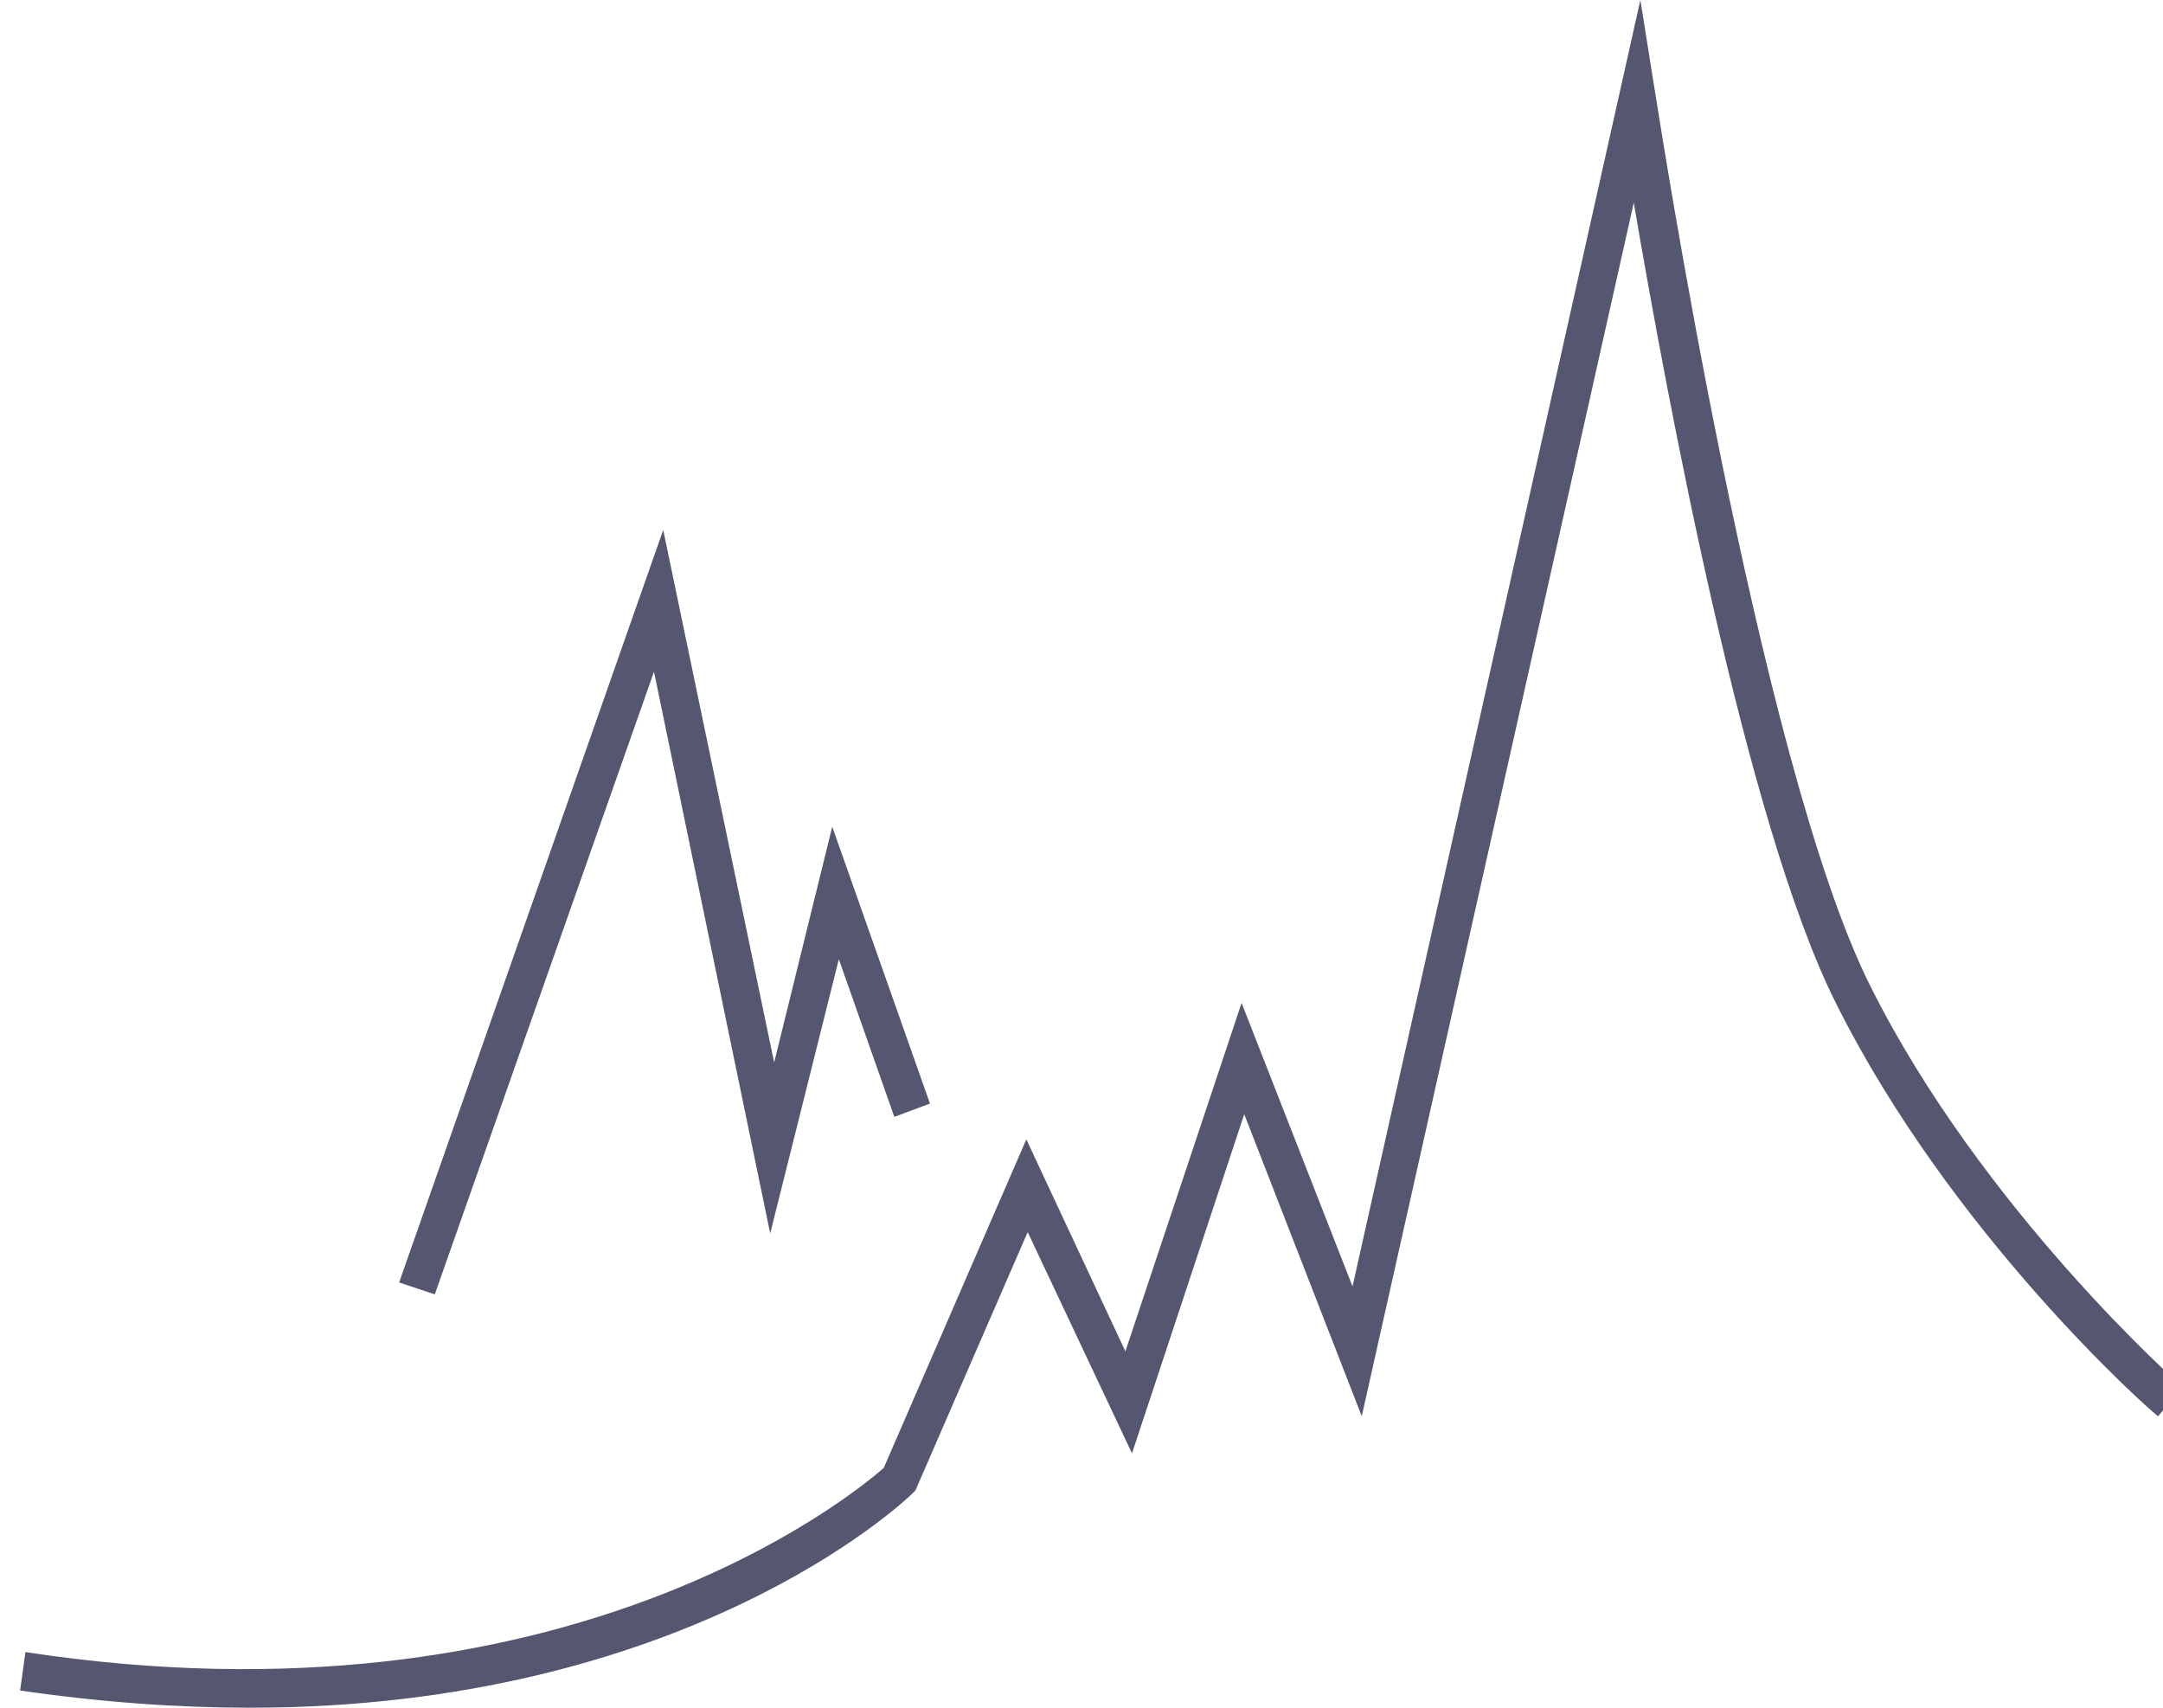
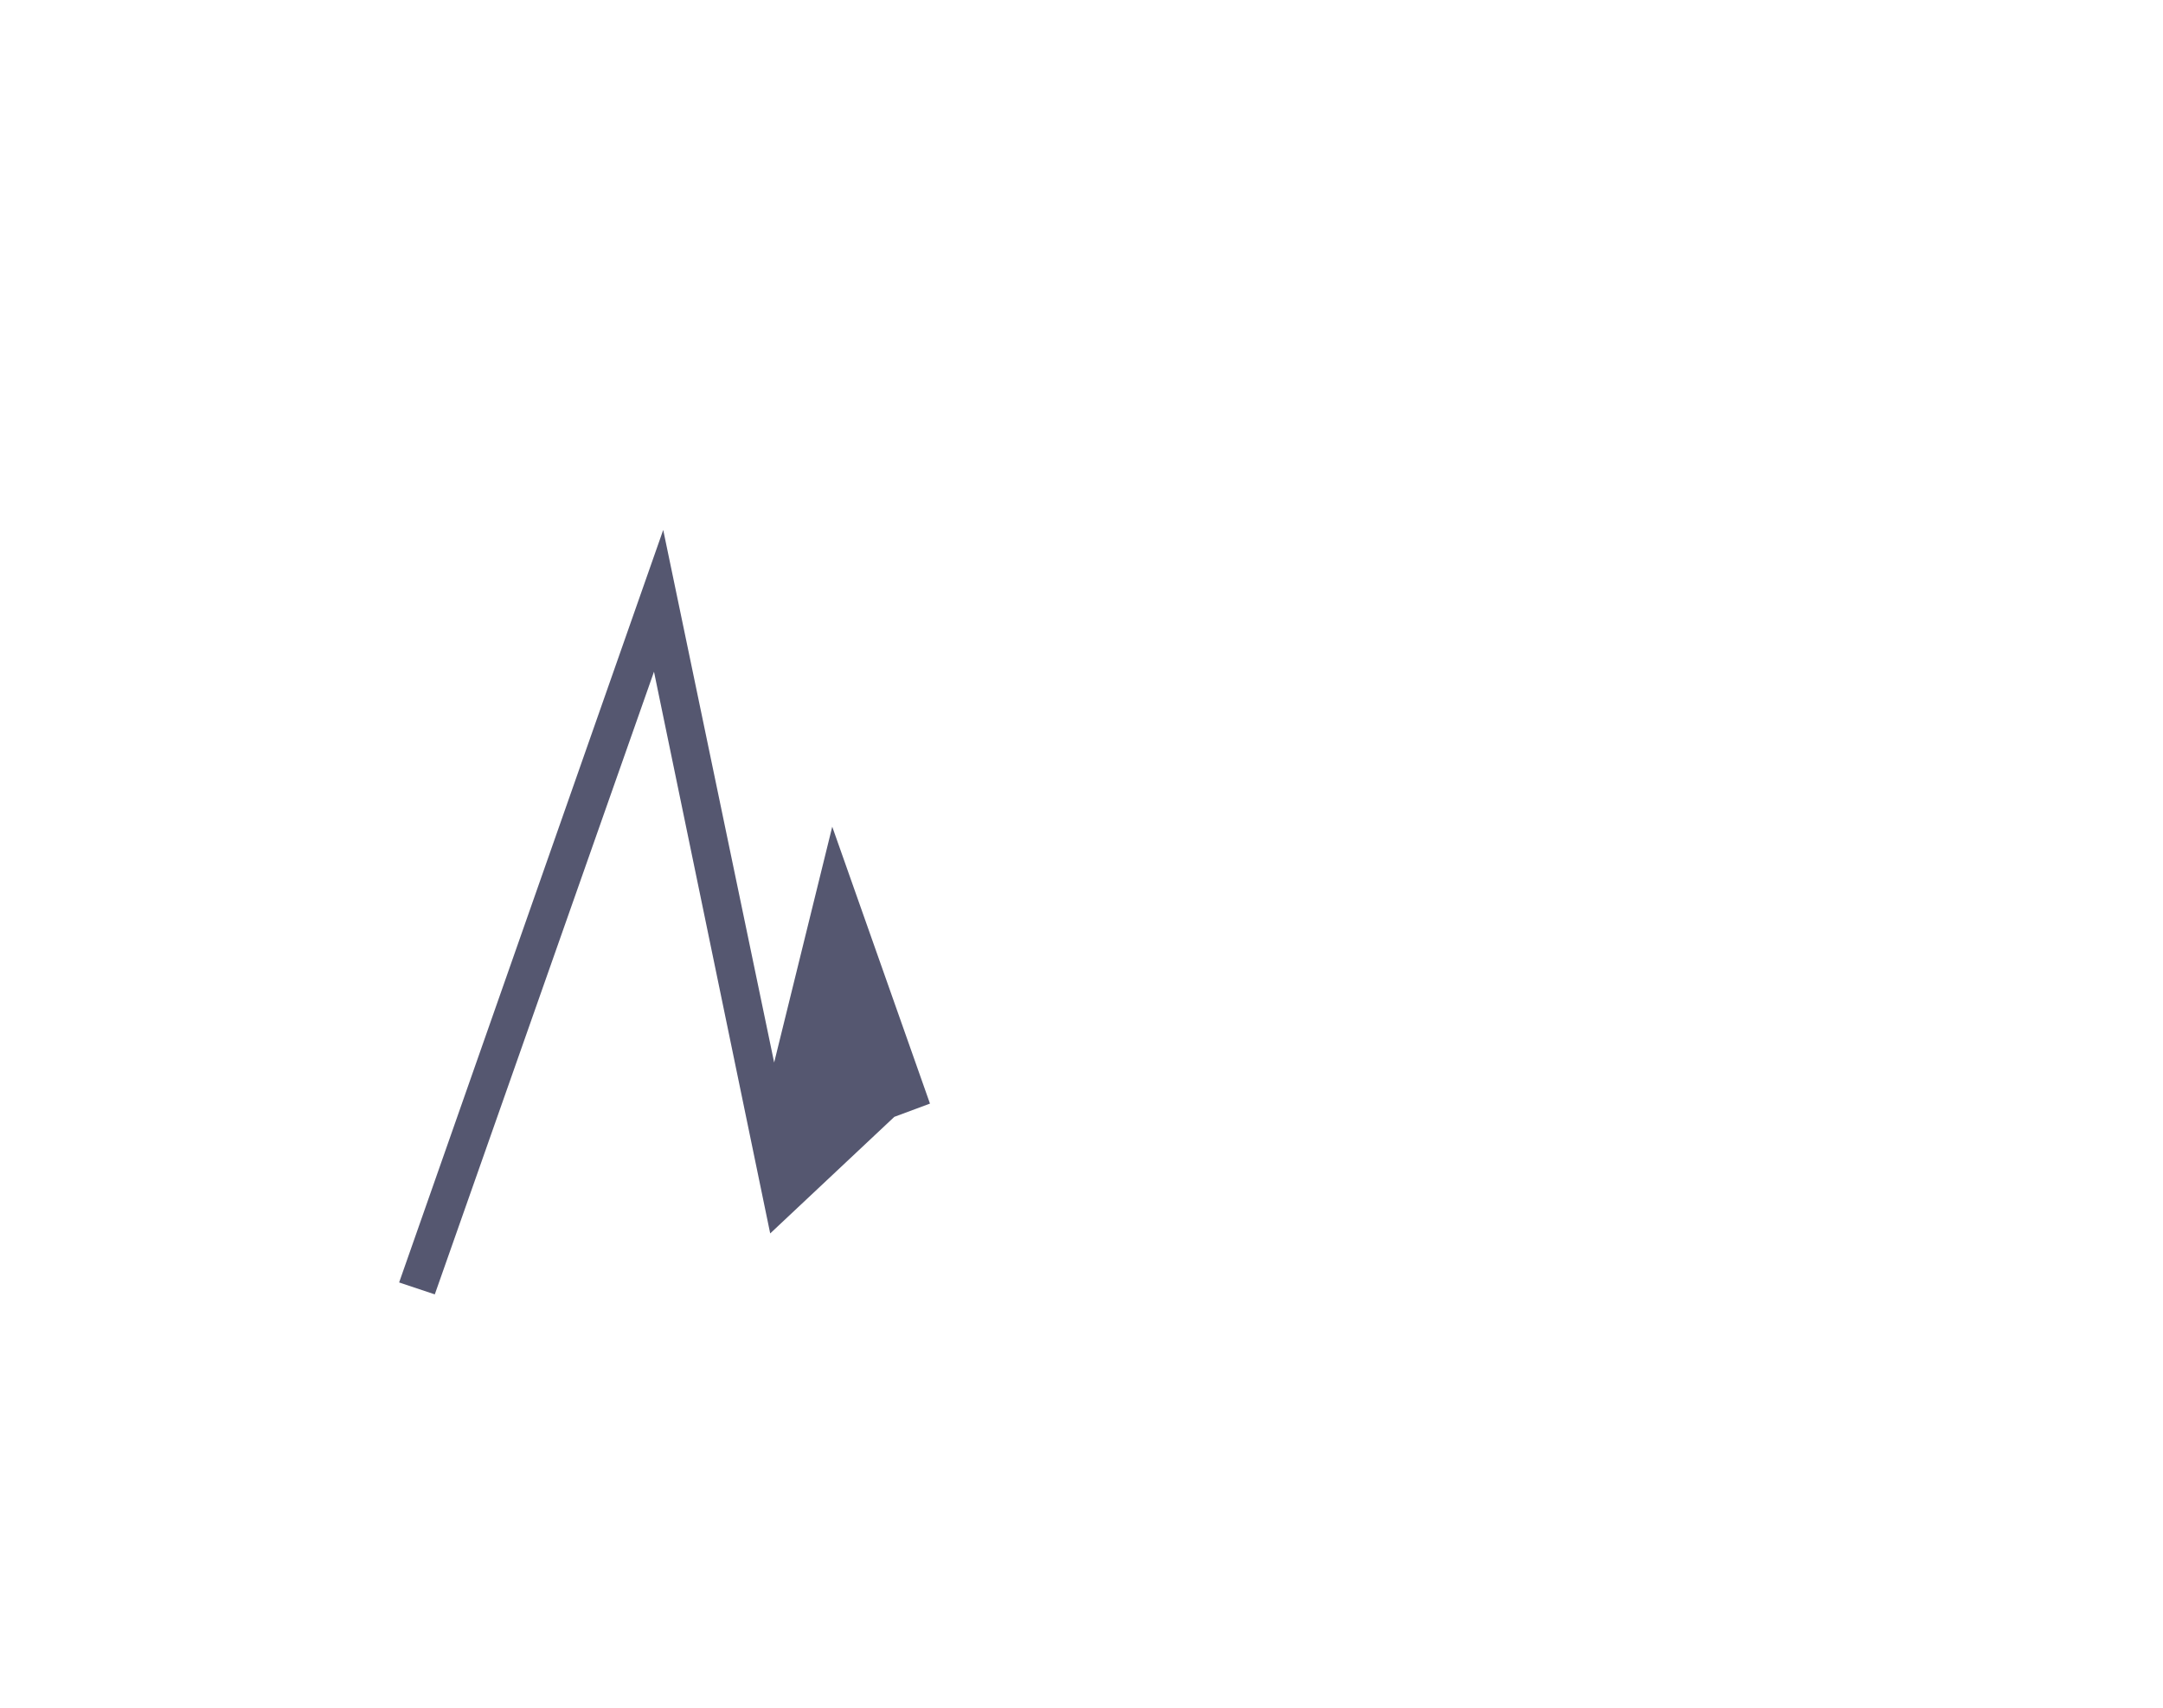
<svg xmlns="http://www.w3.org/2000/svg" width="76" height="60" viewBox="0 0 76 60" fill="none">
-   <path d="M8.78 60C24.045 60 31.701 52.832 32.072 52.459L32.165 52.366L36.109 43.289L39.774 51.063L43.718 39.147L47.847 49.76L57.405 7.122C58.565 13.918 61.349 28.953 64.504 35.237C68.541 43.336 75.501 49.527 75.826 49.76L76.707 48.736C76.614 48.689 69.608 42.452 65.711 34.632C61.767 26.765 58.241 3.724 58.194 3.491L57.637 0L47.523 45.198L43.625 35.237L39.542 47.479L36.062 40.031L31.051 51.575C29.984 52.506 19.823 60.931 0.893 58.045L0.707 59.395C3.584 59.814 6.275 60 8.78 60Z" fill="#555770" />
-   <path d="M15.277 45.477L22.979 23.6L27.062 43.336L29.474 33.701L31.423 39.24L32.676 38.774L29.242 29.046L27.201 37.331L23.303 18.619L14.024 45.058L15.277 45.477Z" fill="#555770" />
+   <path d="M15.277 45.477L22.979 23.6L27.062 43.336L31.423 39.24L32.676 38.774L29.242 29.046L27.201 37.331L23.303 18.619L14.024 45.058L15.277 45.477Z" fill="#555770" />
</svg>